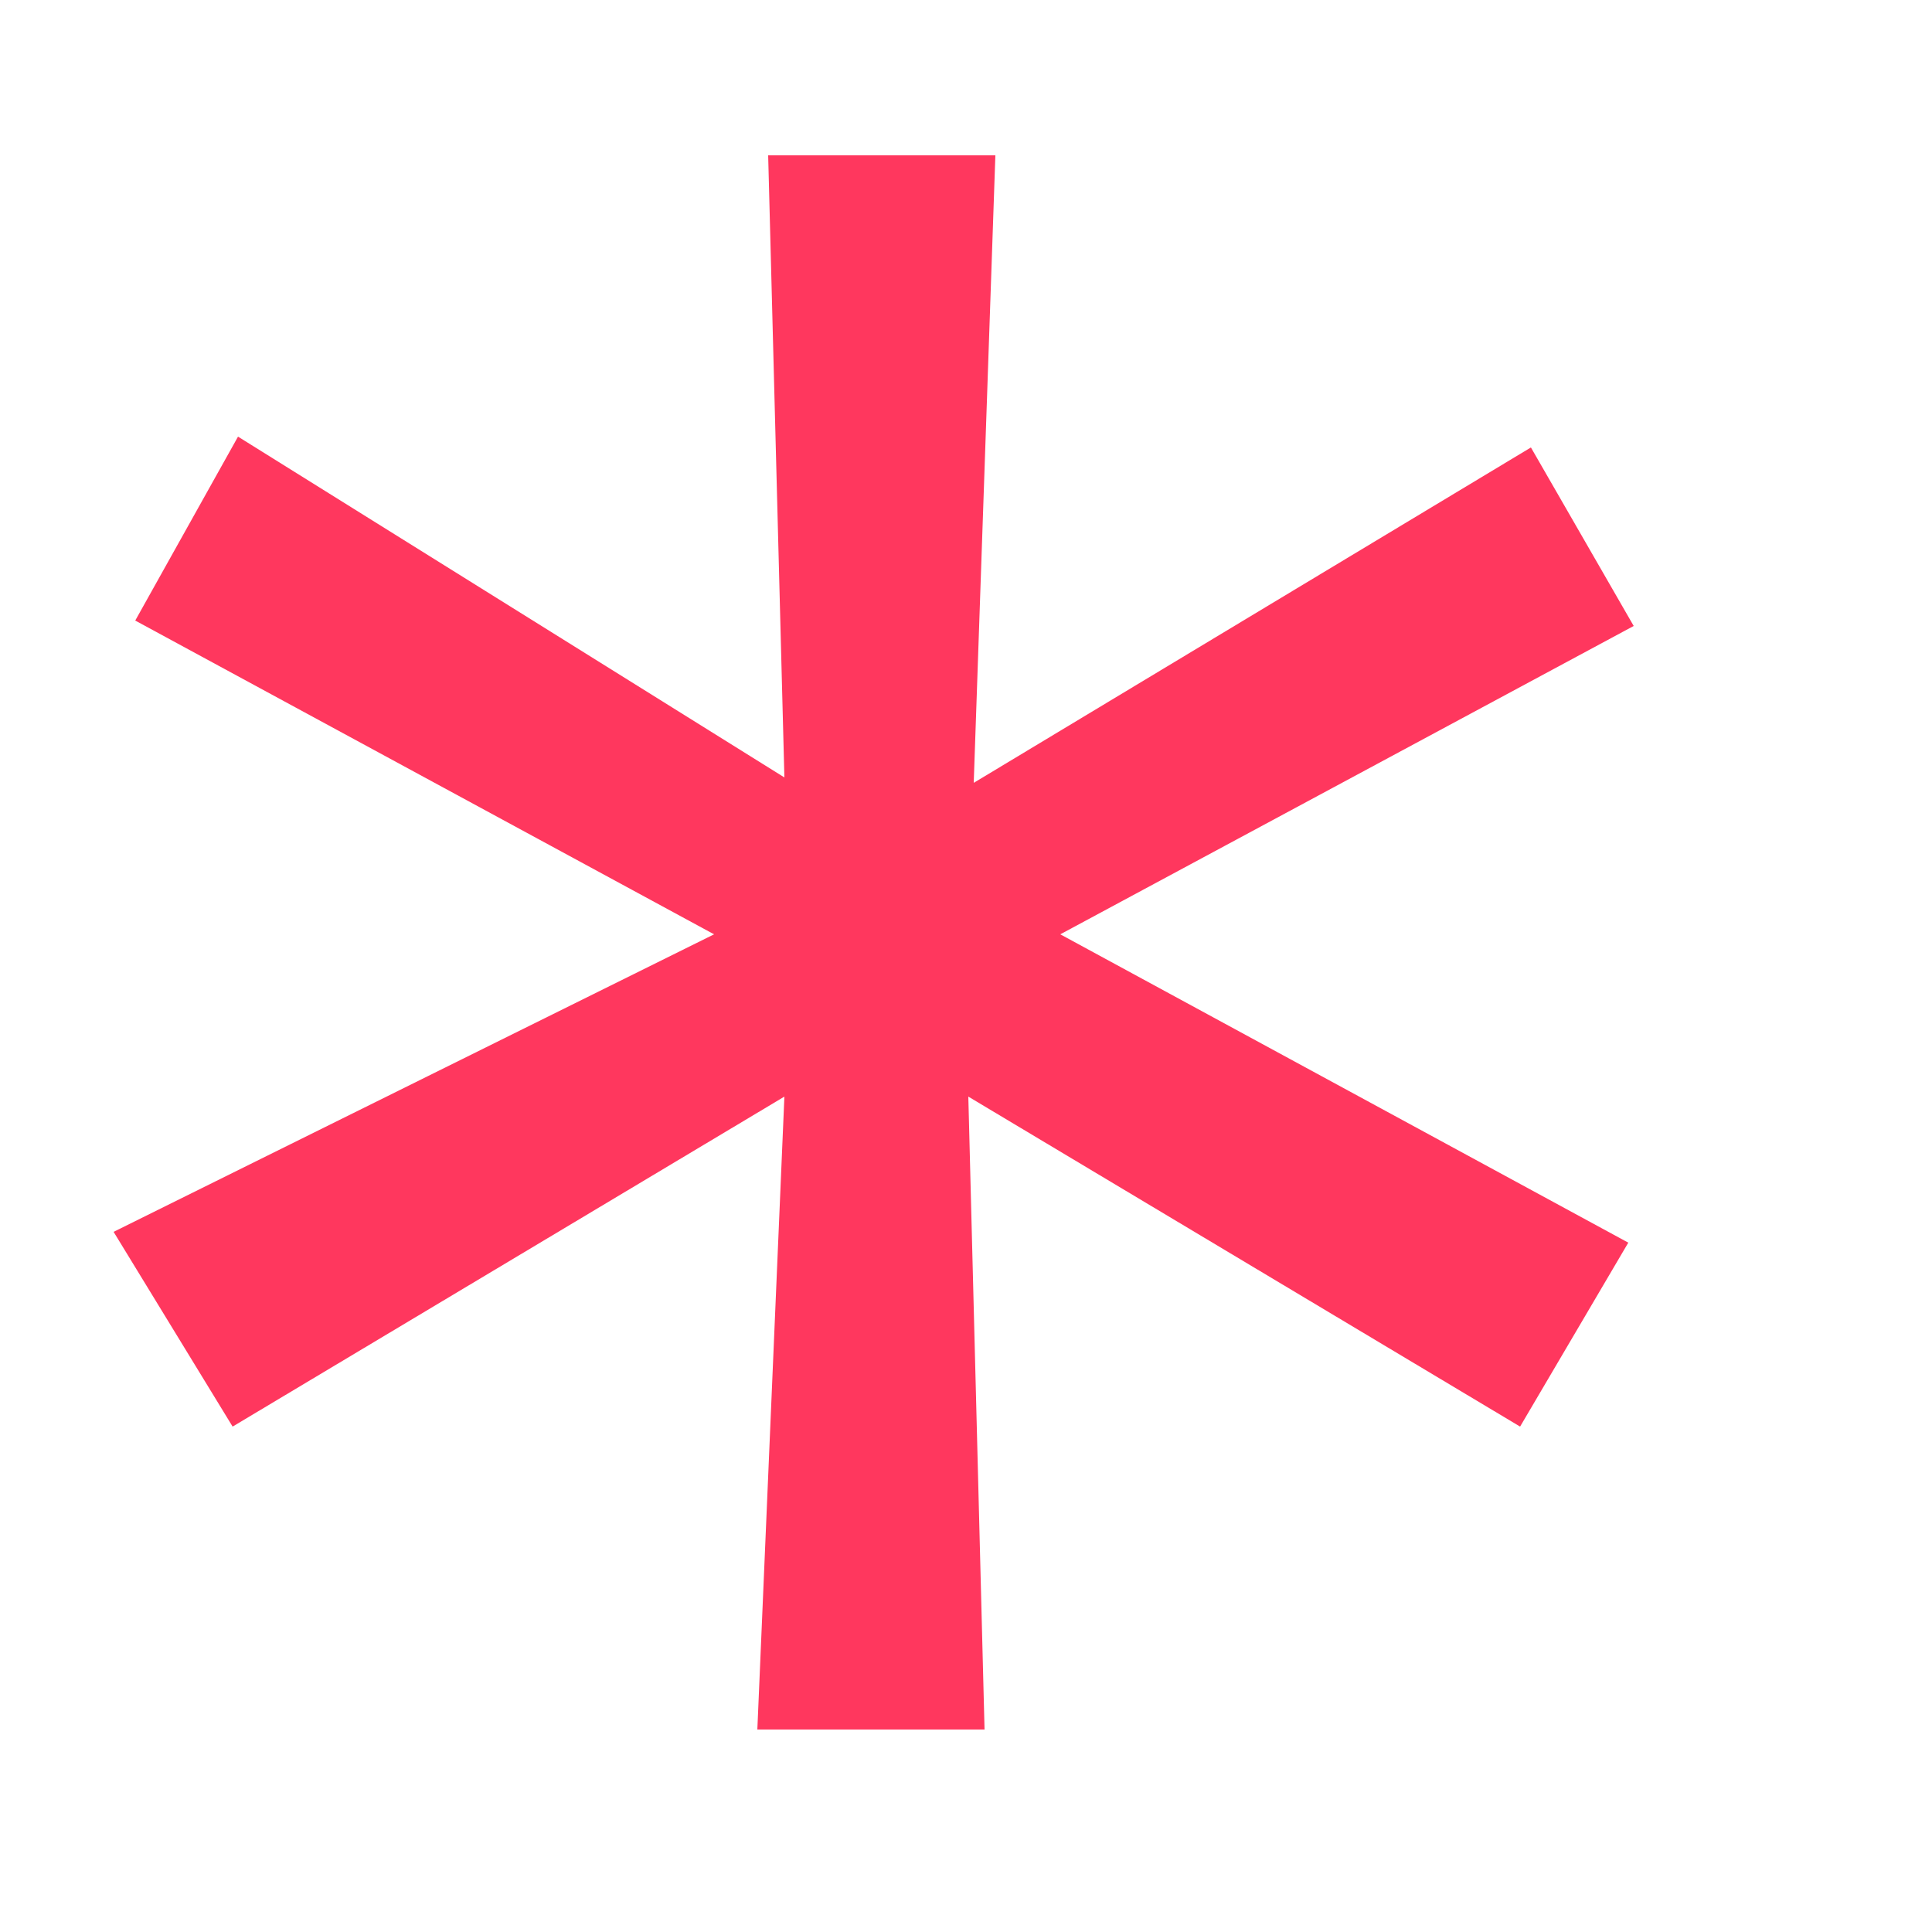
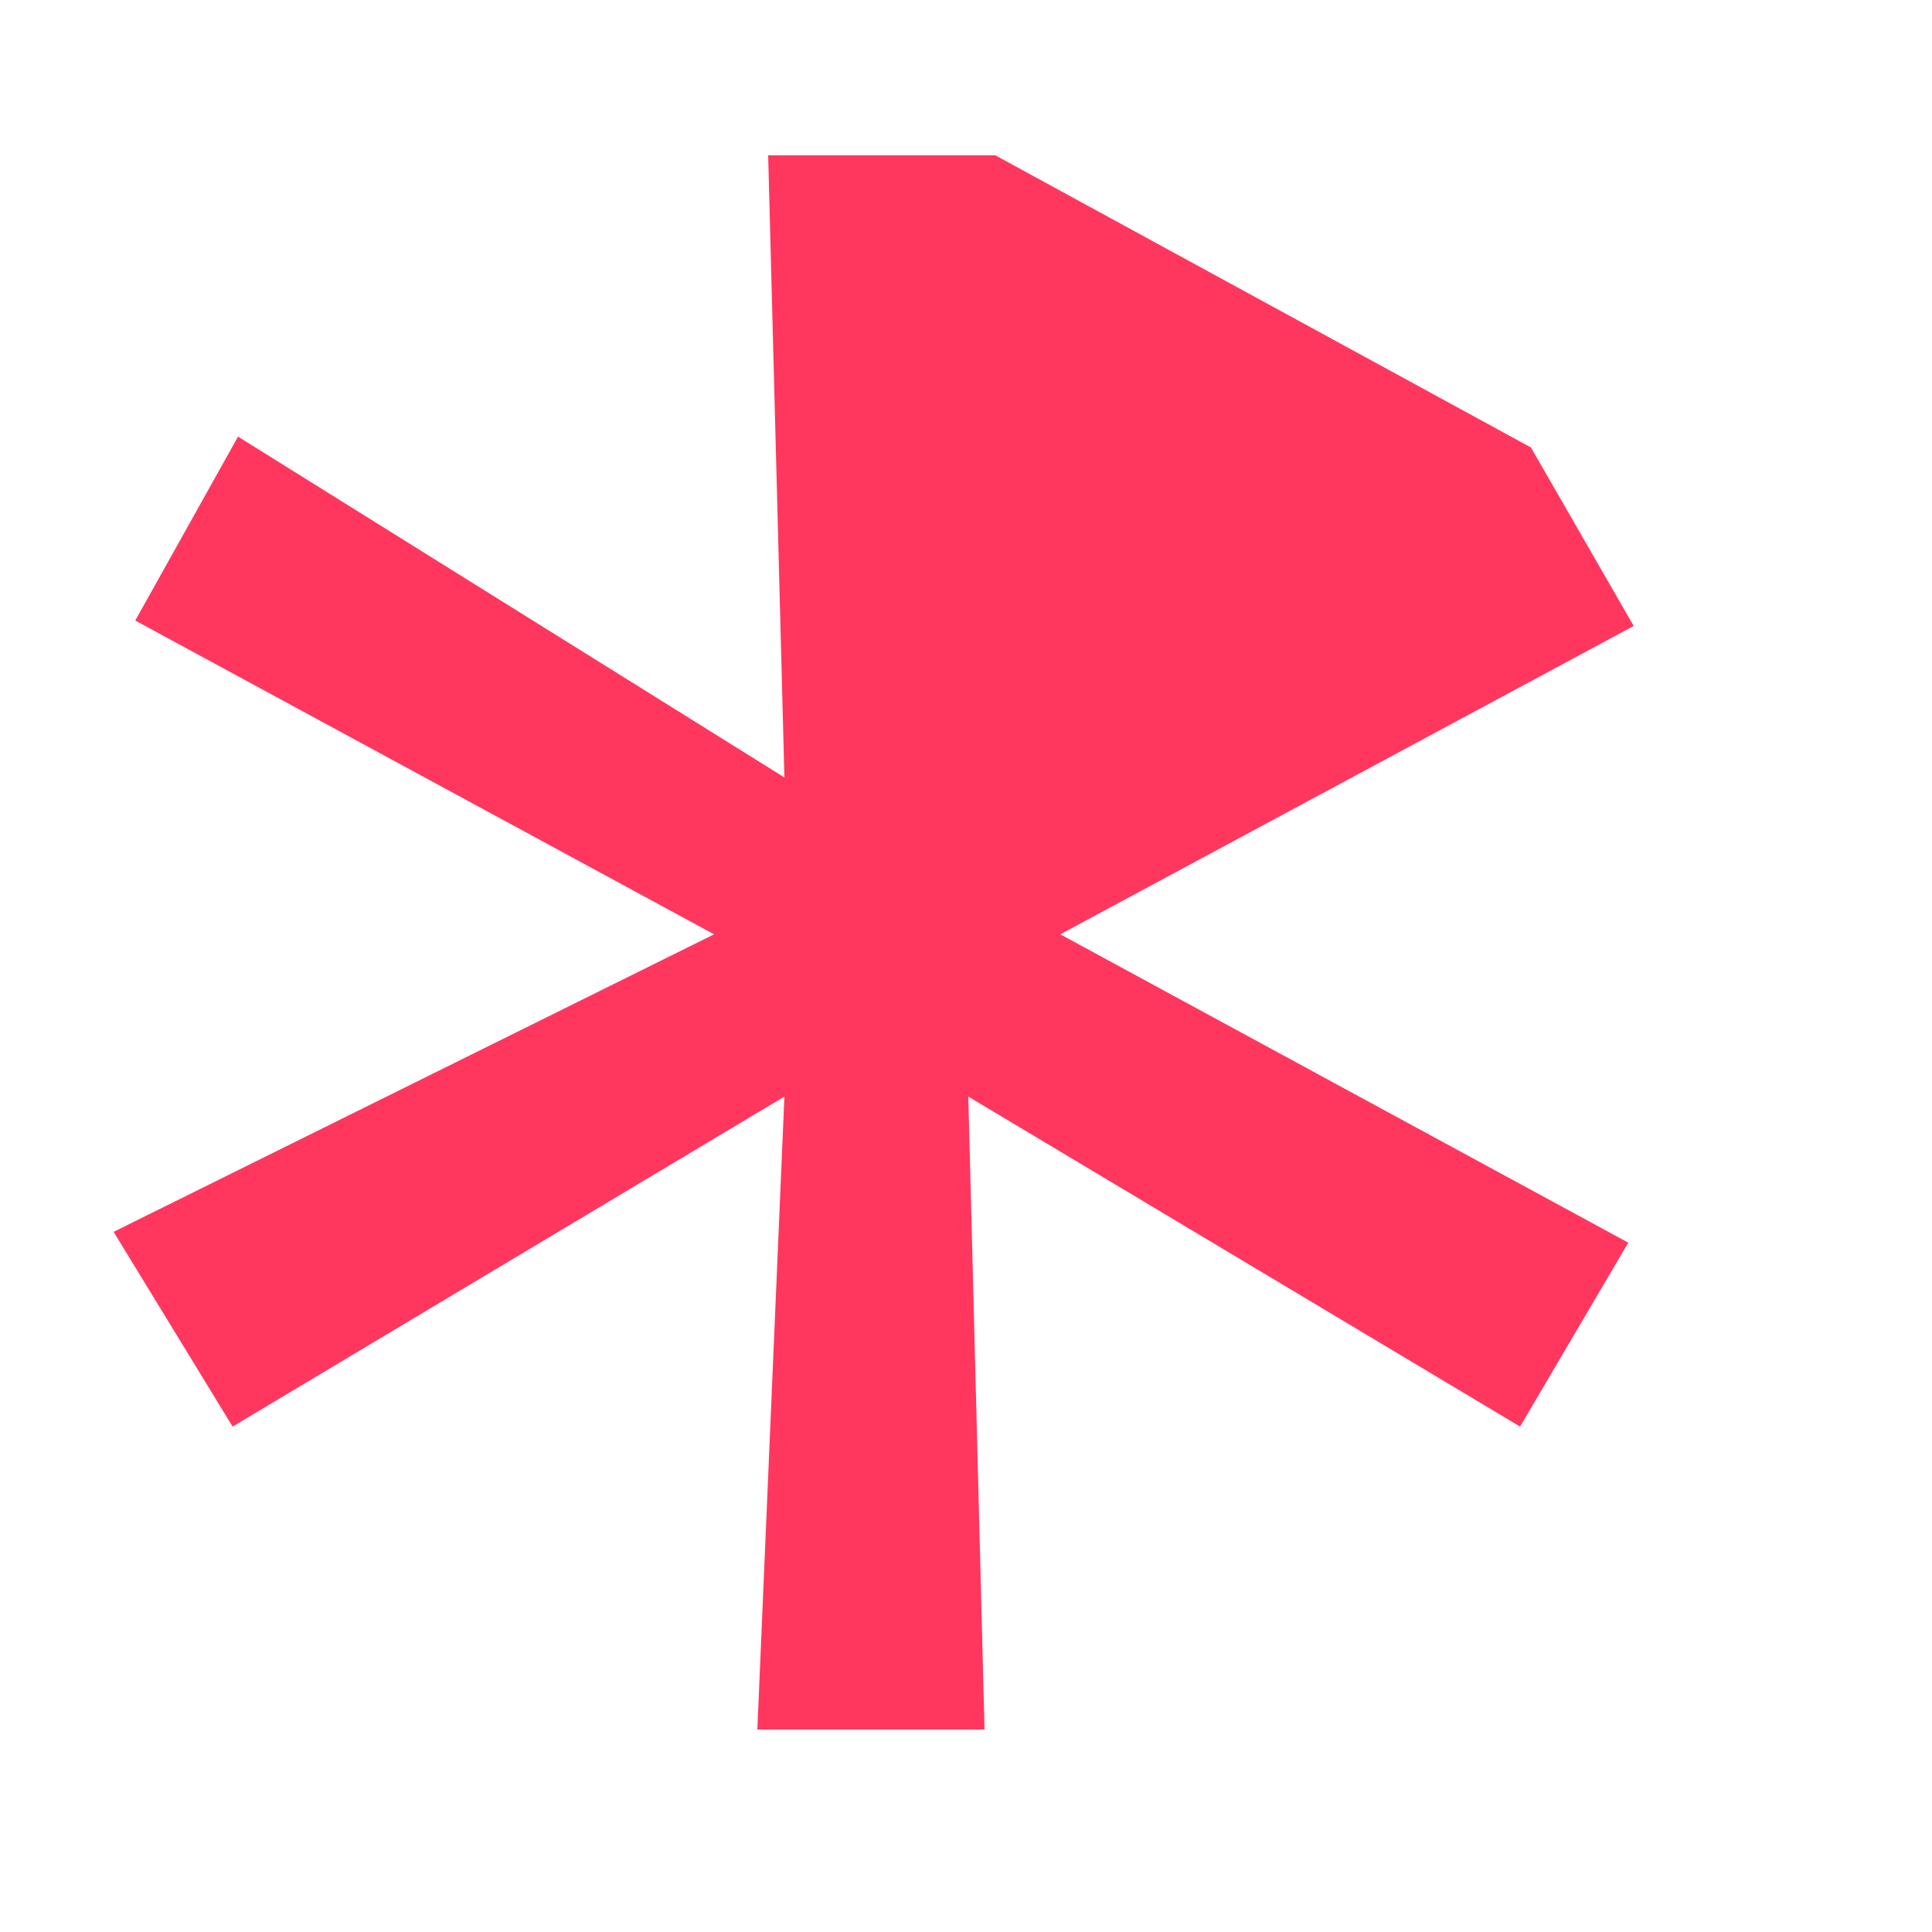
<svg xmlns="http://www.w3.org/2000/svg" width="5" height="5" viewBox="0 0 5 5" fill="none">
-   <path d="M4.228 1.62L3.962 1.158L2.52 2.026L2.576 0.402H1.988L2.03 2.012L0.616 1.13L0.35 1.606L1.848 2.418L0.294 3.188L0.602 3.692L2.03 2.838L1.96 4.476H2.548L2.506 2.838L3.934 3.692L4.214 3.216L2.744 2.418L4.228 1.62Z" fill="#FF375E" />
+   <path d="M4.228 1.62L3.962 1.158L2.576 0.402H1.988L2.03 2.012L0.616 1.13L0.35 1.606L1.848 2.418L0.294 3.188L0.602 3.692L2.03 2.838L1.96 4.476H2.548L2.506 2.838L3.934 3.692L4.214 3.216L2.744 2.418L4.228 1.62Z" fill="#FF375E" />
</svg>